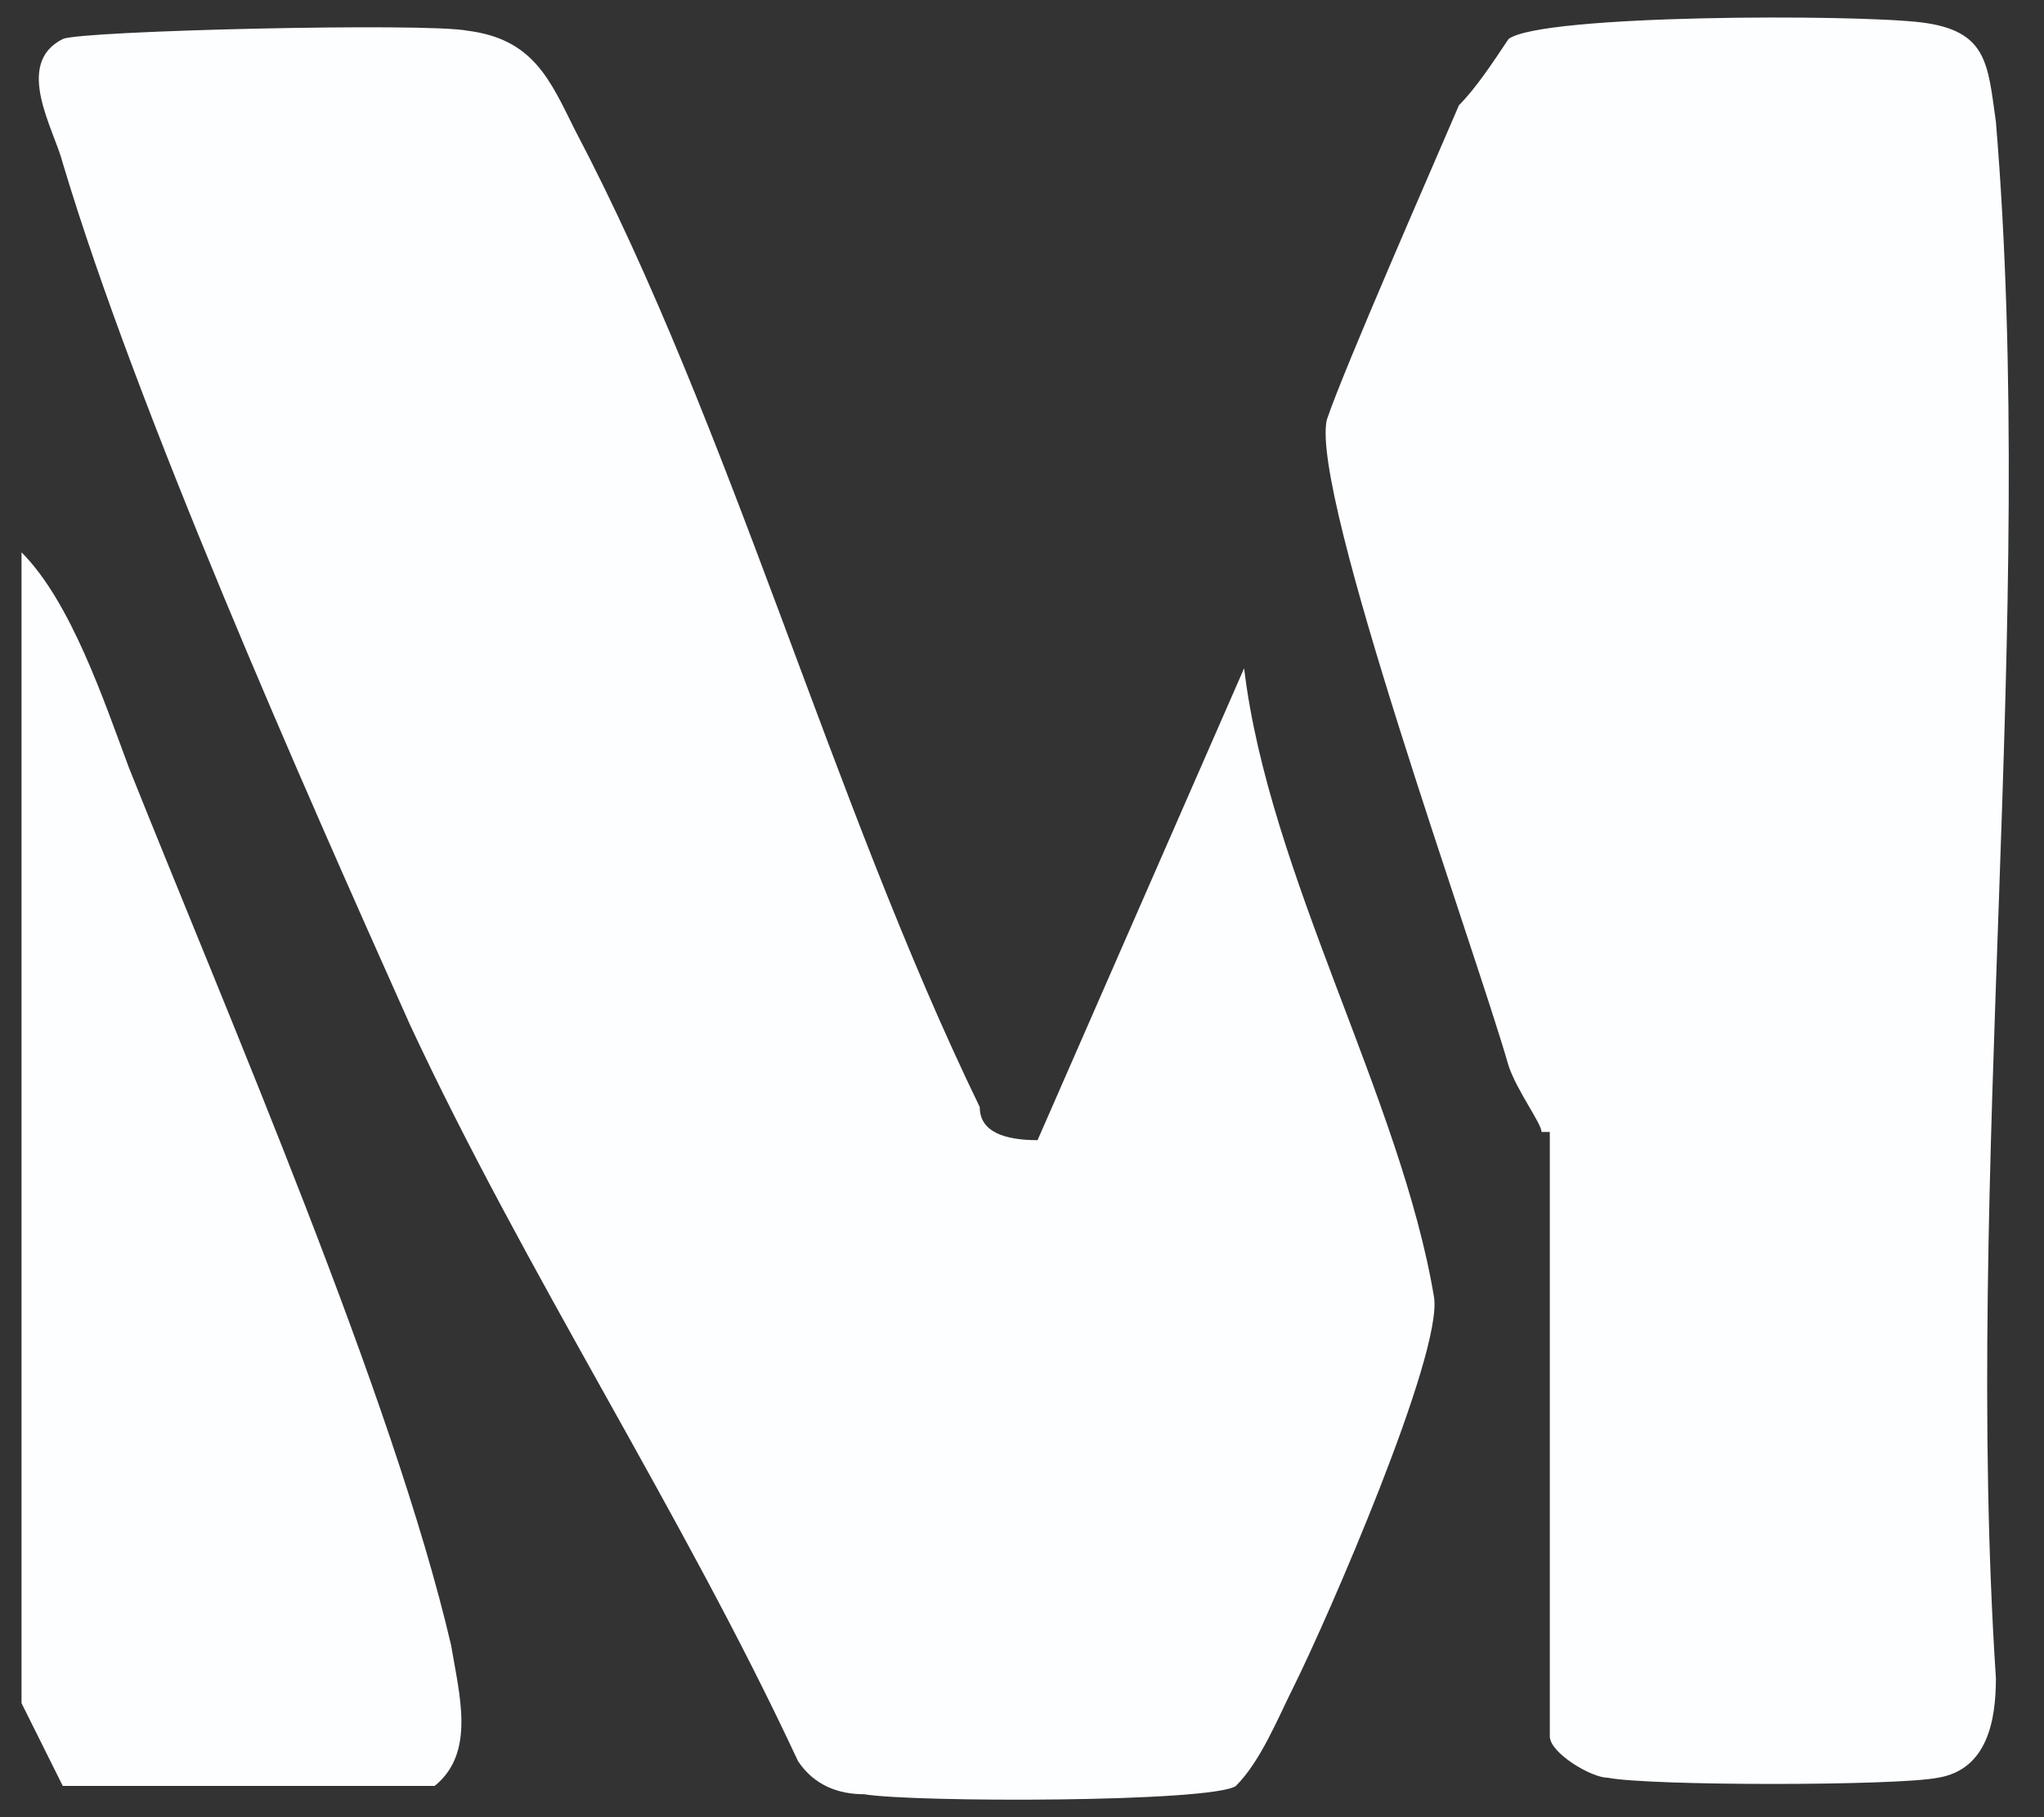
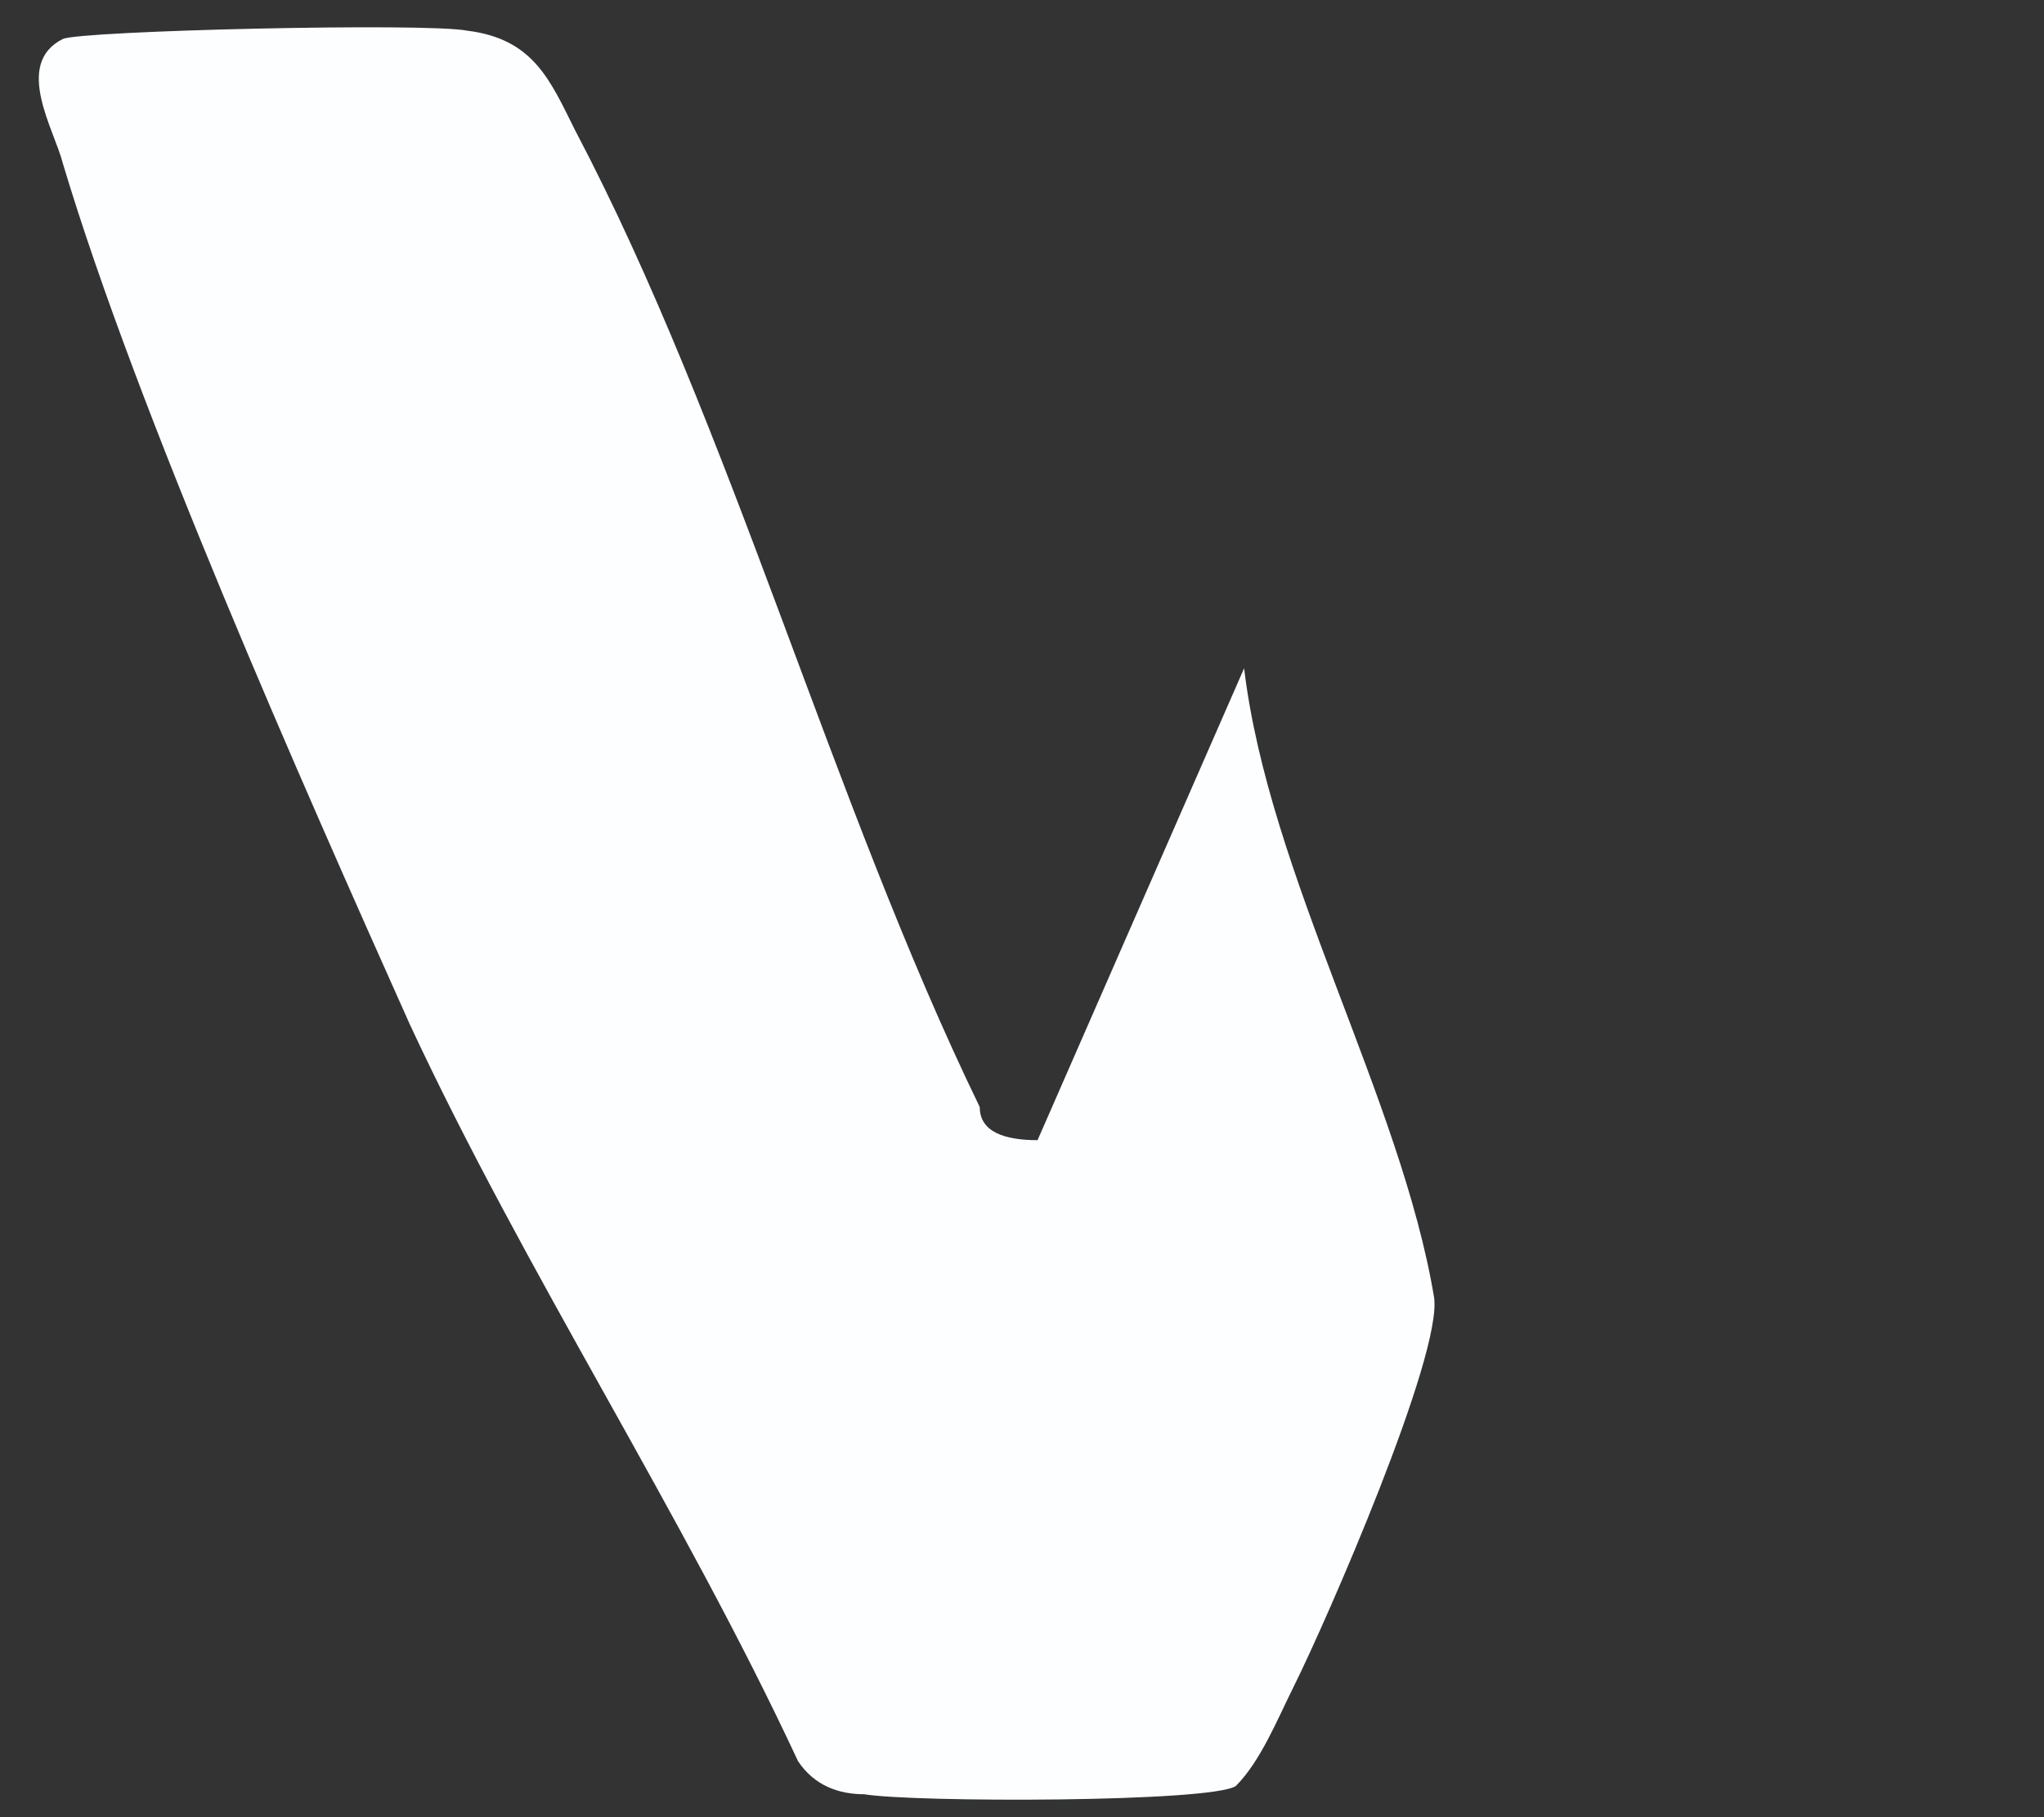
<svg xmlns="http://www.w3.org/2000/svg" width="36" height="32" viewBox="0 0 36 32" fill="none">
  <rect x="0" y="0" width="36" height="32" fill="#333333" stroke="none" />
  <path d="M18.274 20.078L21.912 11.768C22.348 15.412 24.676 19.349 25.258 22.848C25.404 23.869 23.367 28.535 22.785 29.701C22.494 30.284 22.203 31.013 21.766 31.451C21.33 31.742 16.092 31.742 15.219 31.596C14.783 31.596 14.346 31.451 14.055 31.013C12.018 26.639 9.254 22.411 7.217 18.037C5.325 13.809 2.415 7.248 1.106 2.874C0.96 2.29 0.233 1.124 1.106 0.687C1.397 0.541 7.508 0.395 8.235 0.541C9.399 0.687 9.69 1.416 10.127 2.29C12.891 7.539 14.637 14.1 17.256 19.495C17.256 19.932 17.692 20.078 18.274 20.078Z" fill="#FDFEFF" />
-   <path d="M27.151 19.933C27.151 19.787 26.714 19.203 26.569 18.766C25.987 16.725 23.077 8.706 23.368 7.394C23.659 6.519 25.259 2.874 25.696 1.853C25.987 1.562 26.278 1.124 26.569 0.687C27.151 0.25 32.68 0.25 33.844 0.395C35.008 0.541 35.008 1.124 35.153 2.145C35.881 10.893 34.571 20.662 35.153 29.555C35.153 30.284 35.008 31.159 34.135 31.305C33.407 31.451 29.042 31.451 28.315 31.305C28.024 31.305 27.296 30.868 27.296 30.576V19.933H27.151Z" fill="#FDFEFF" />
-   <path d="M1.106 31.45L0.379 29.992V9.726C1.252 10.601 1.834 12.351 2.27 13.517C4.016 17.891 6.926 24.598 7.945 28.972C8.09 29.846 8.381 30.867 7.654 31.45H1.106Z" fill="#FDFEFF" />
</svg>